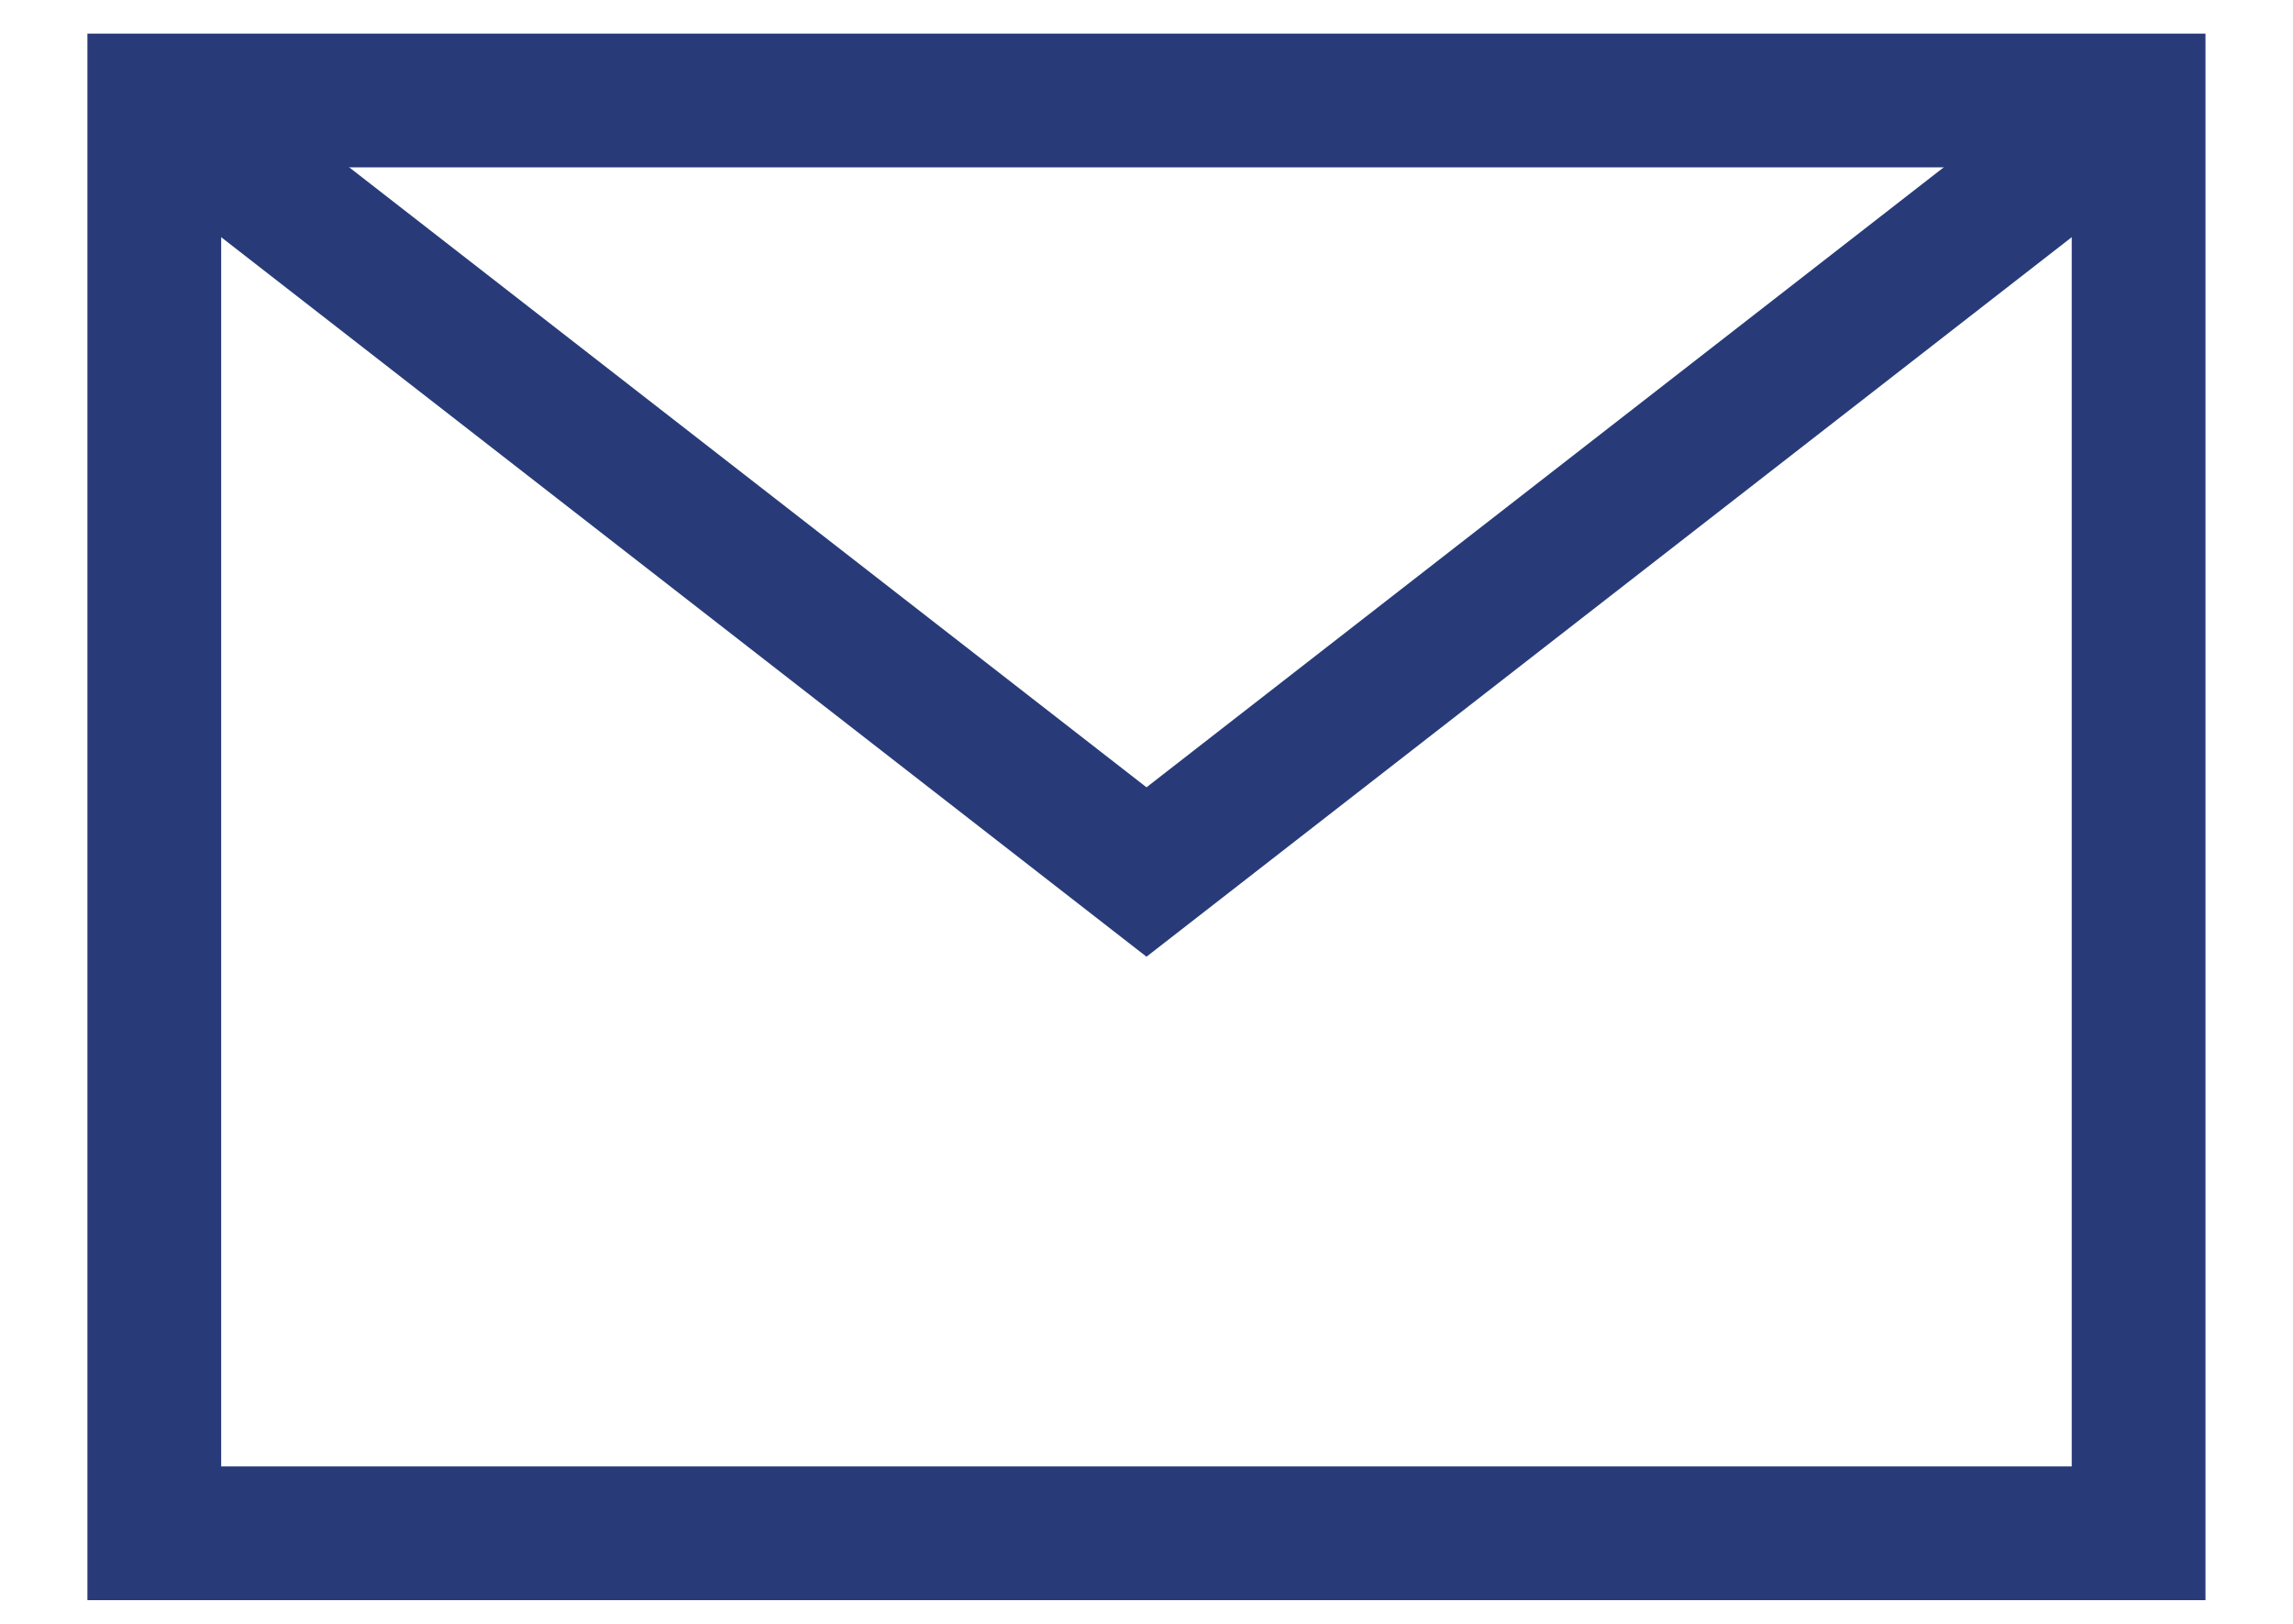
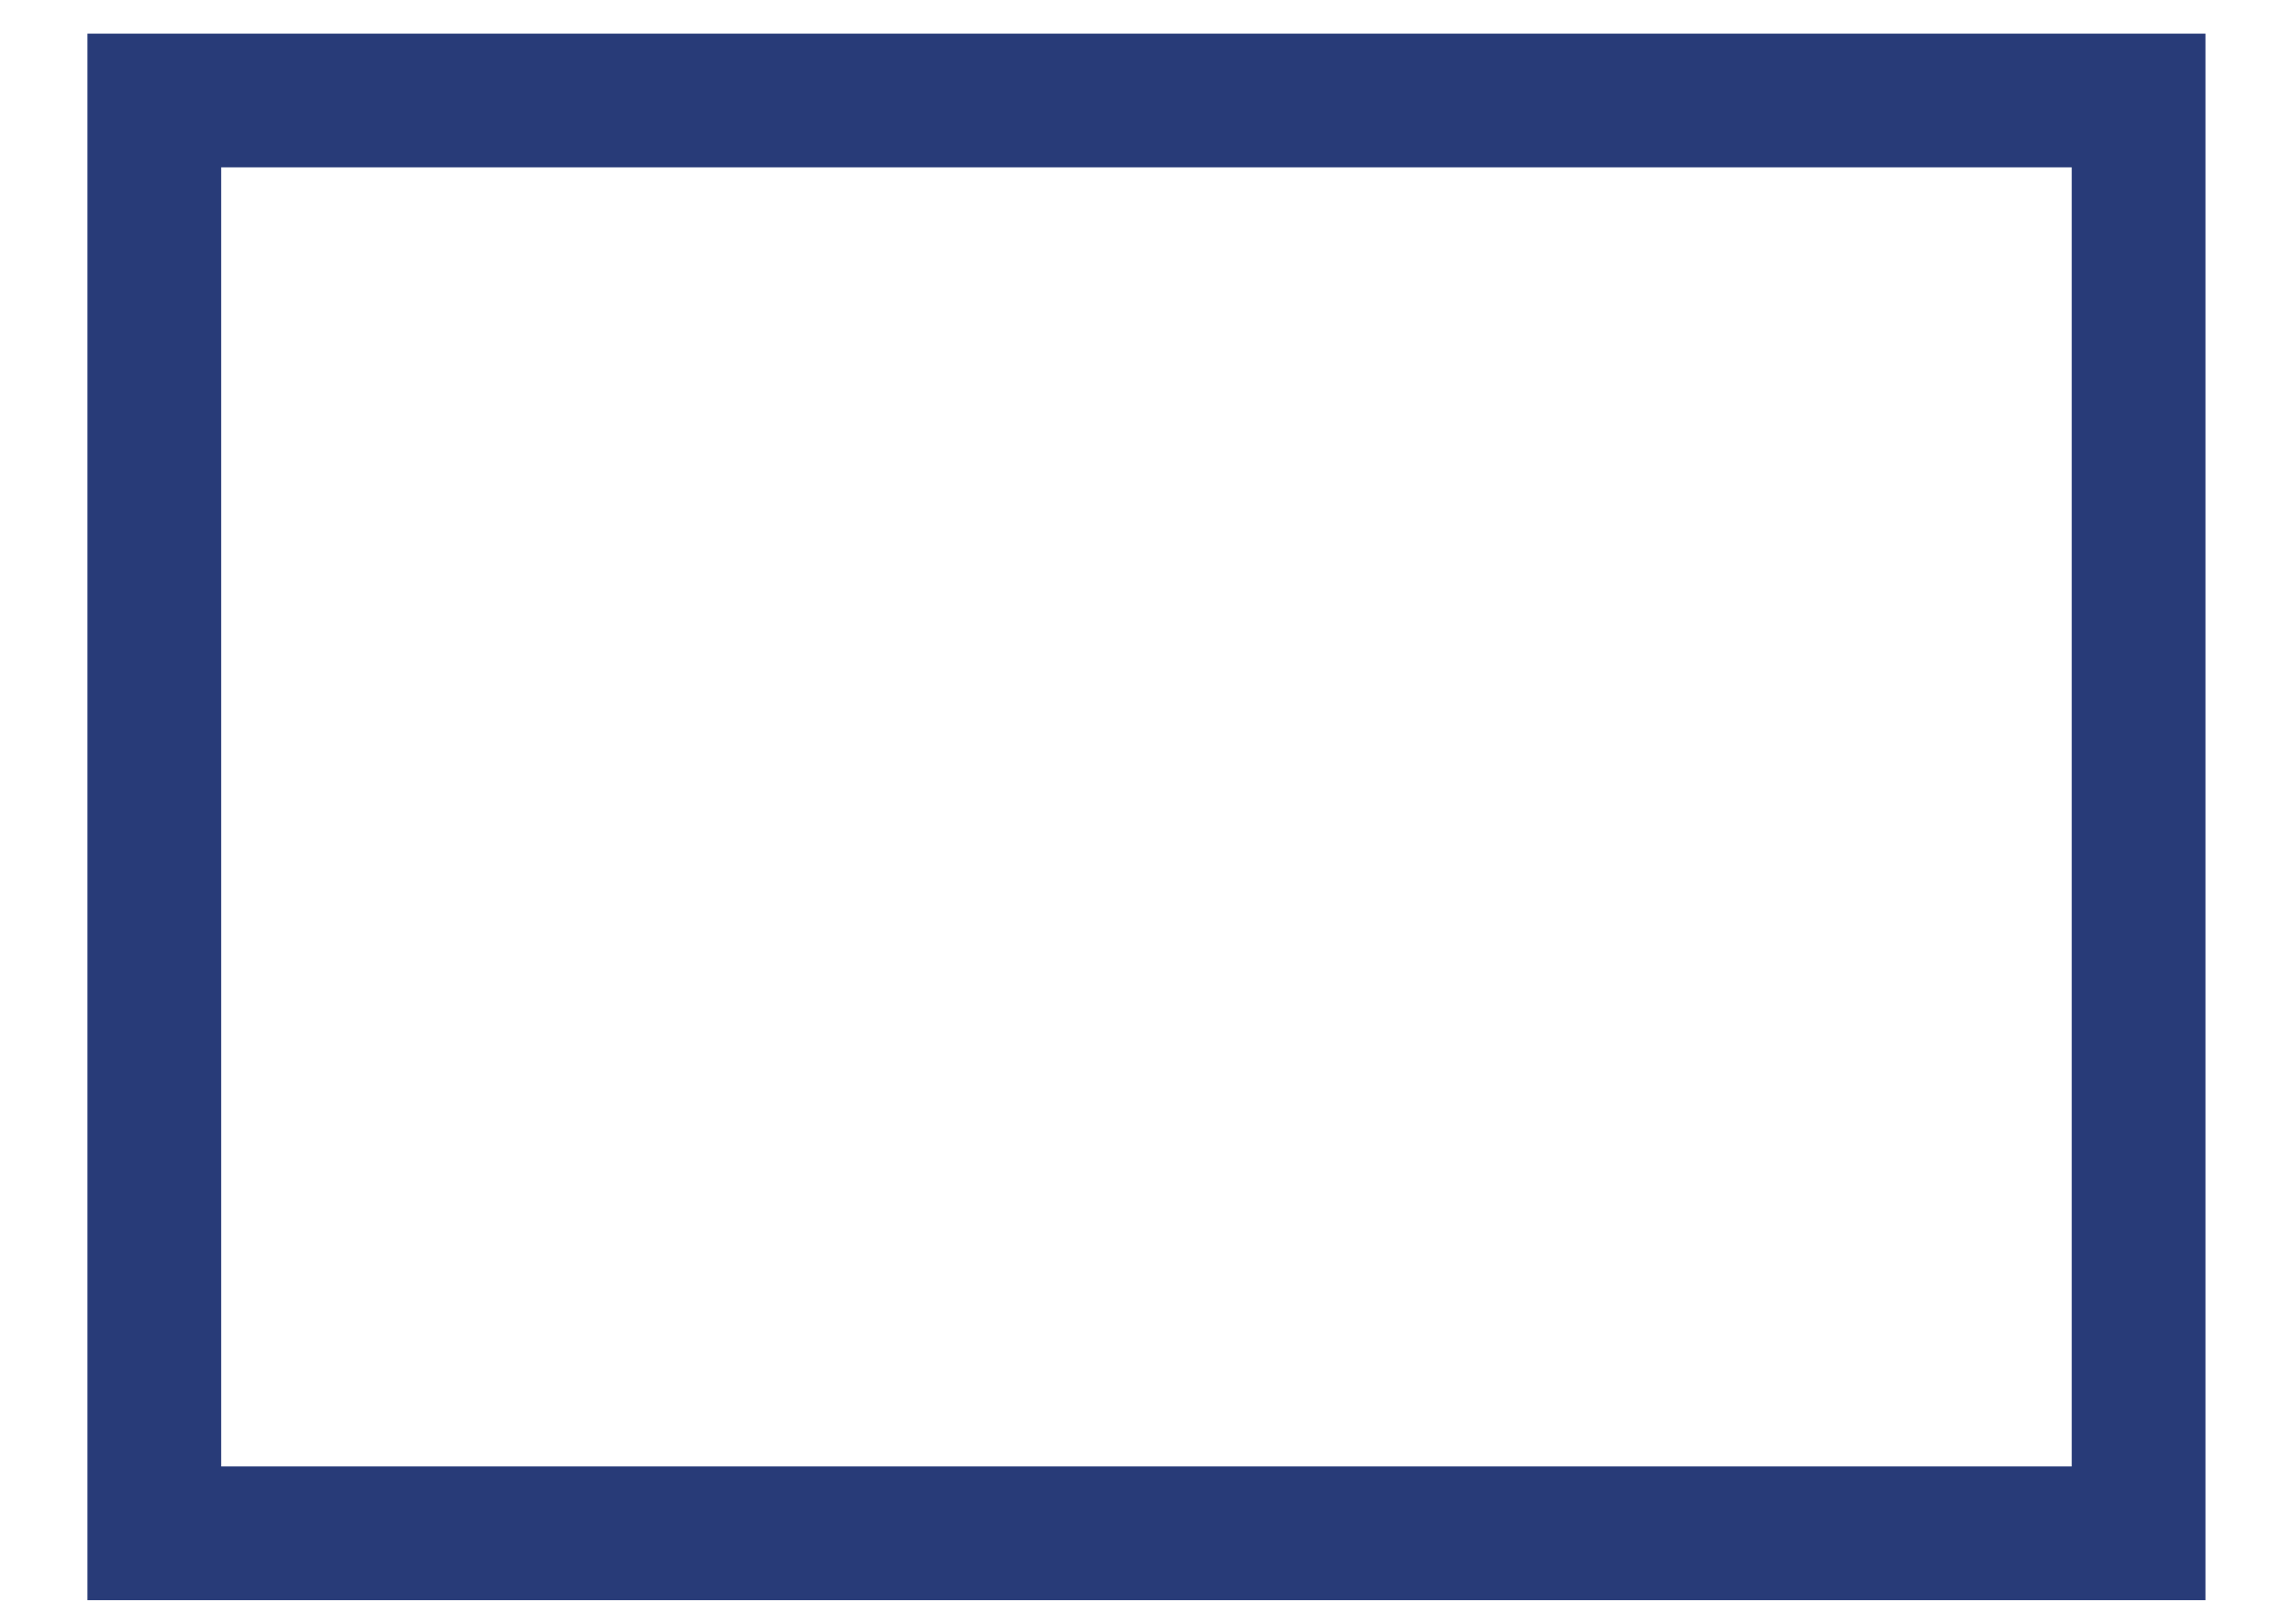
<svg xmlns="http://www.w3.org/2000/svg" width="24" height="17" viewBox="0 0 24 17" fill="none">
  <path d="M1.615 1.052H22.384V16.052H1.615V1.052Z" stroke="#283B78" stroke-width="1.4" />
-   <path d="M1.615 1.052L12 9.129L22.384 1.052" stroke="#283B78" stroke-width="1.4" />
</svg>